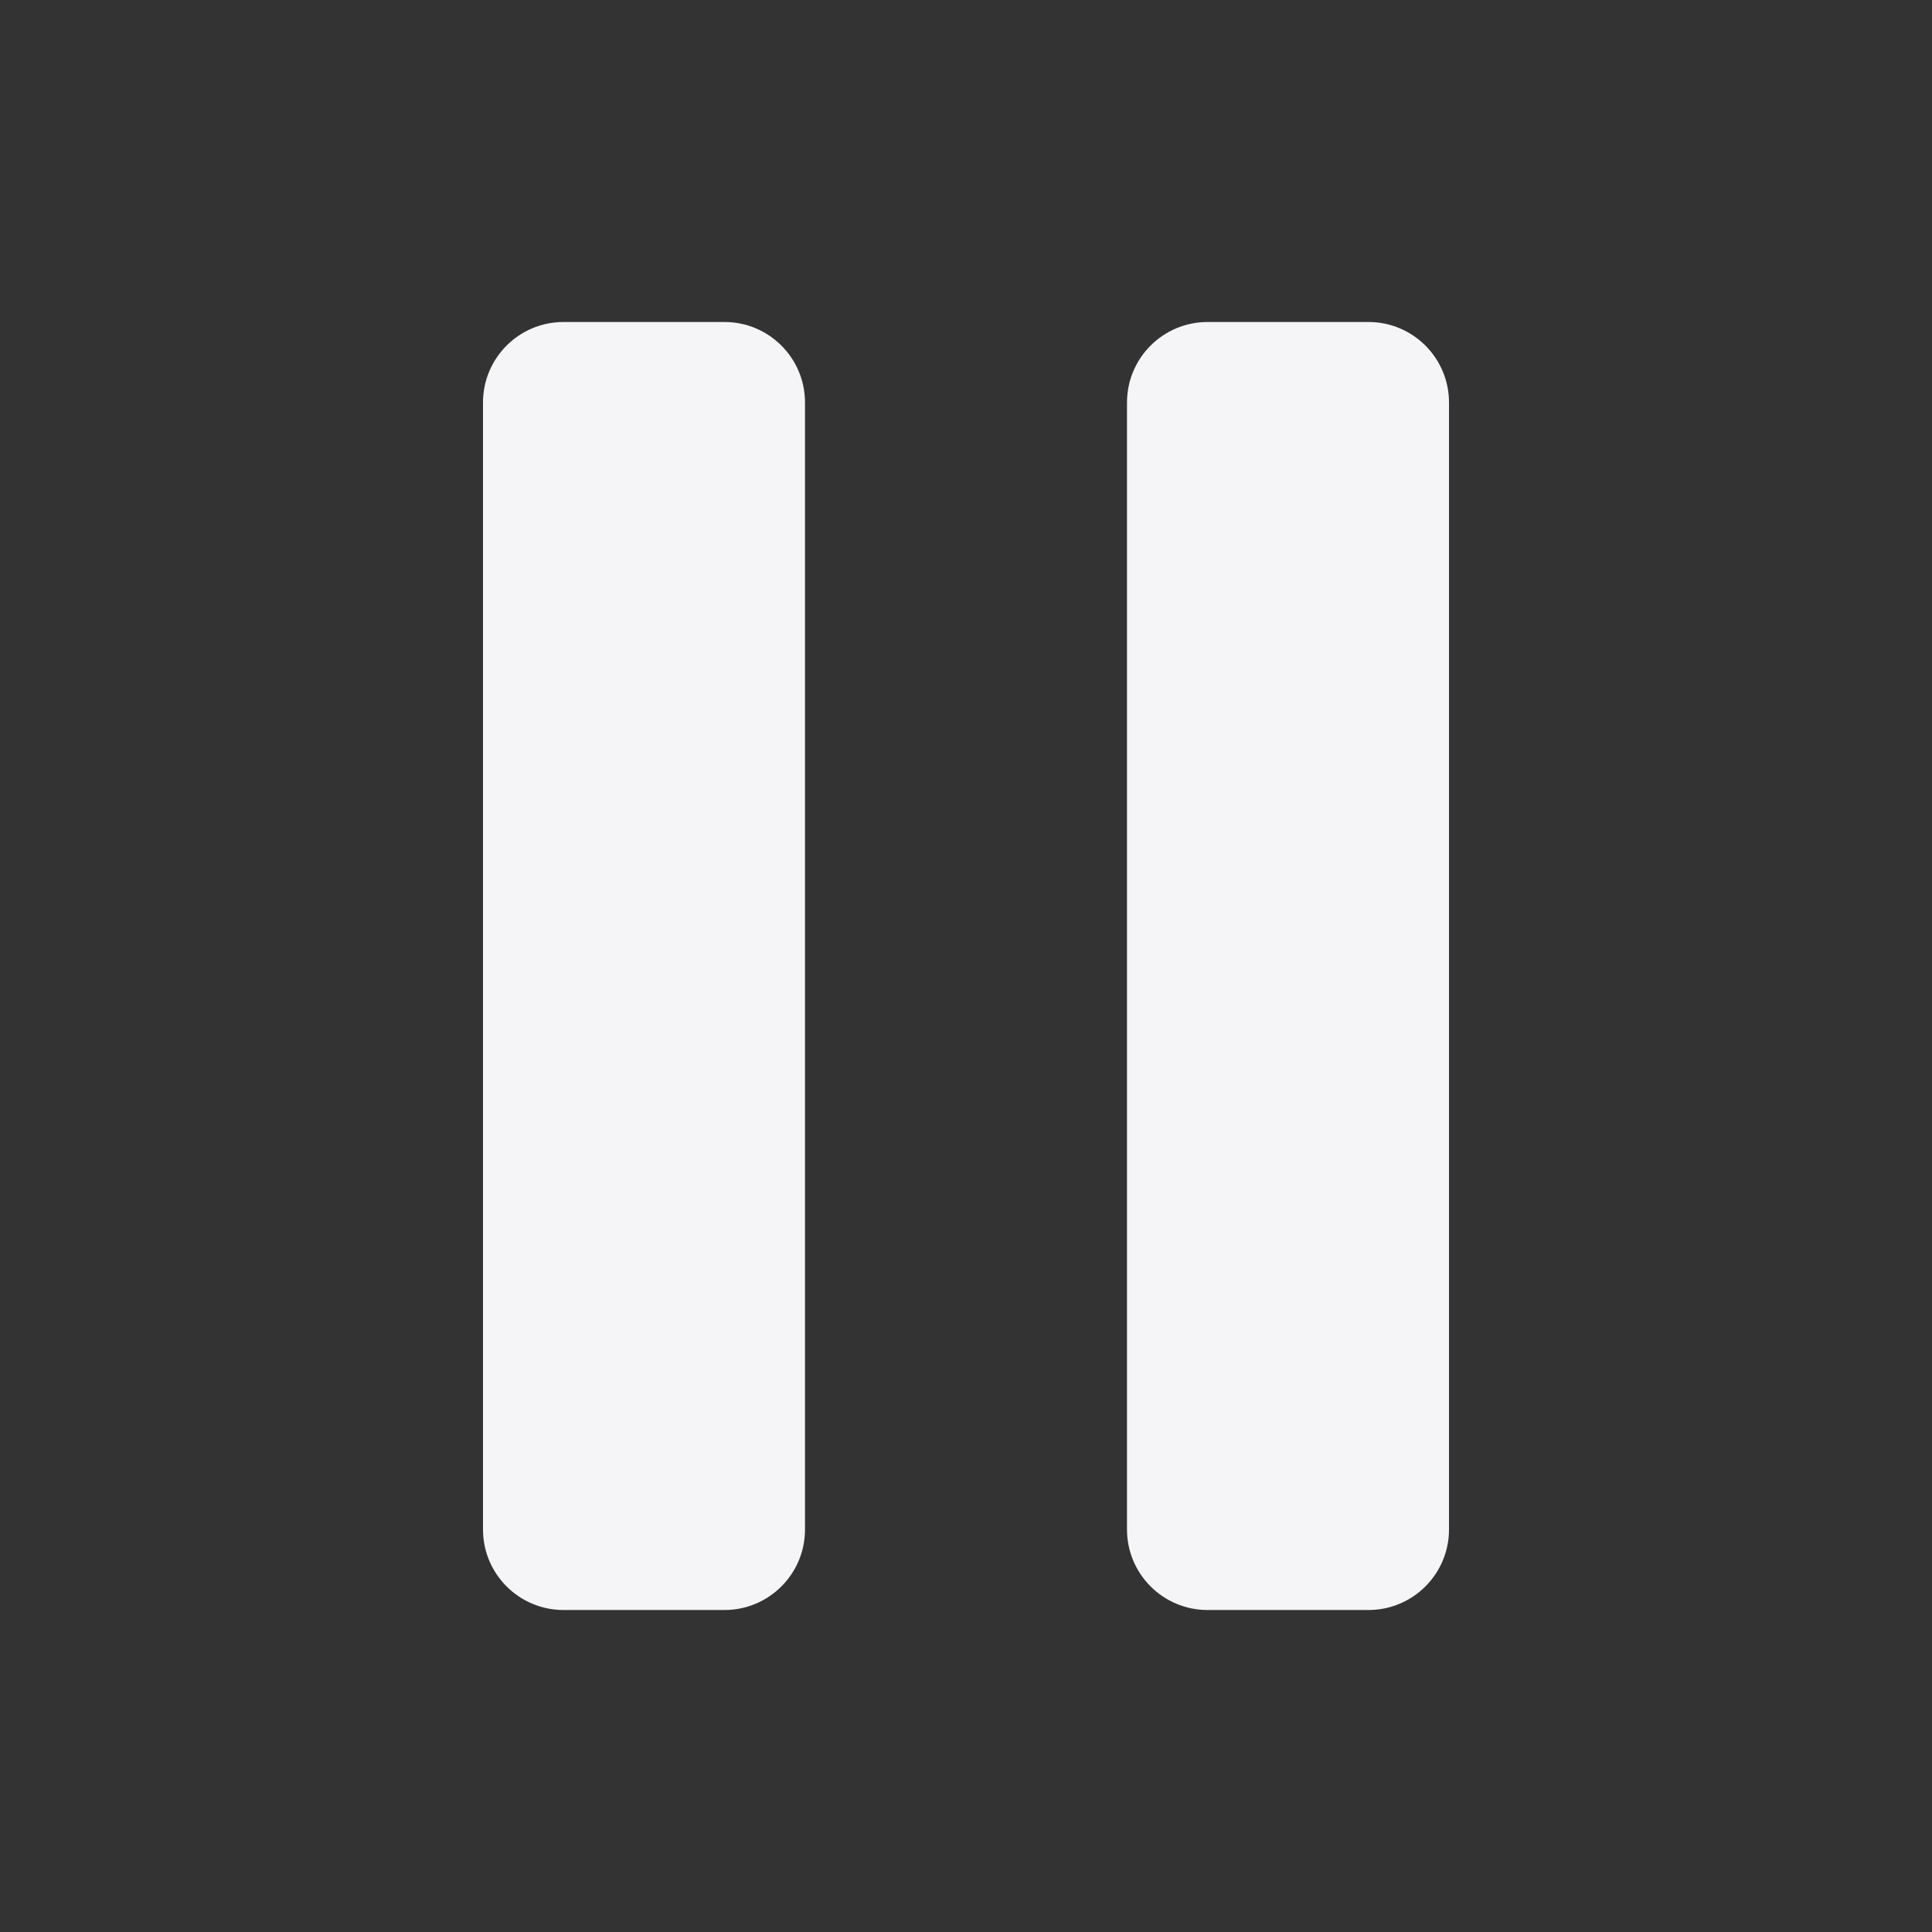
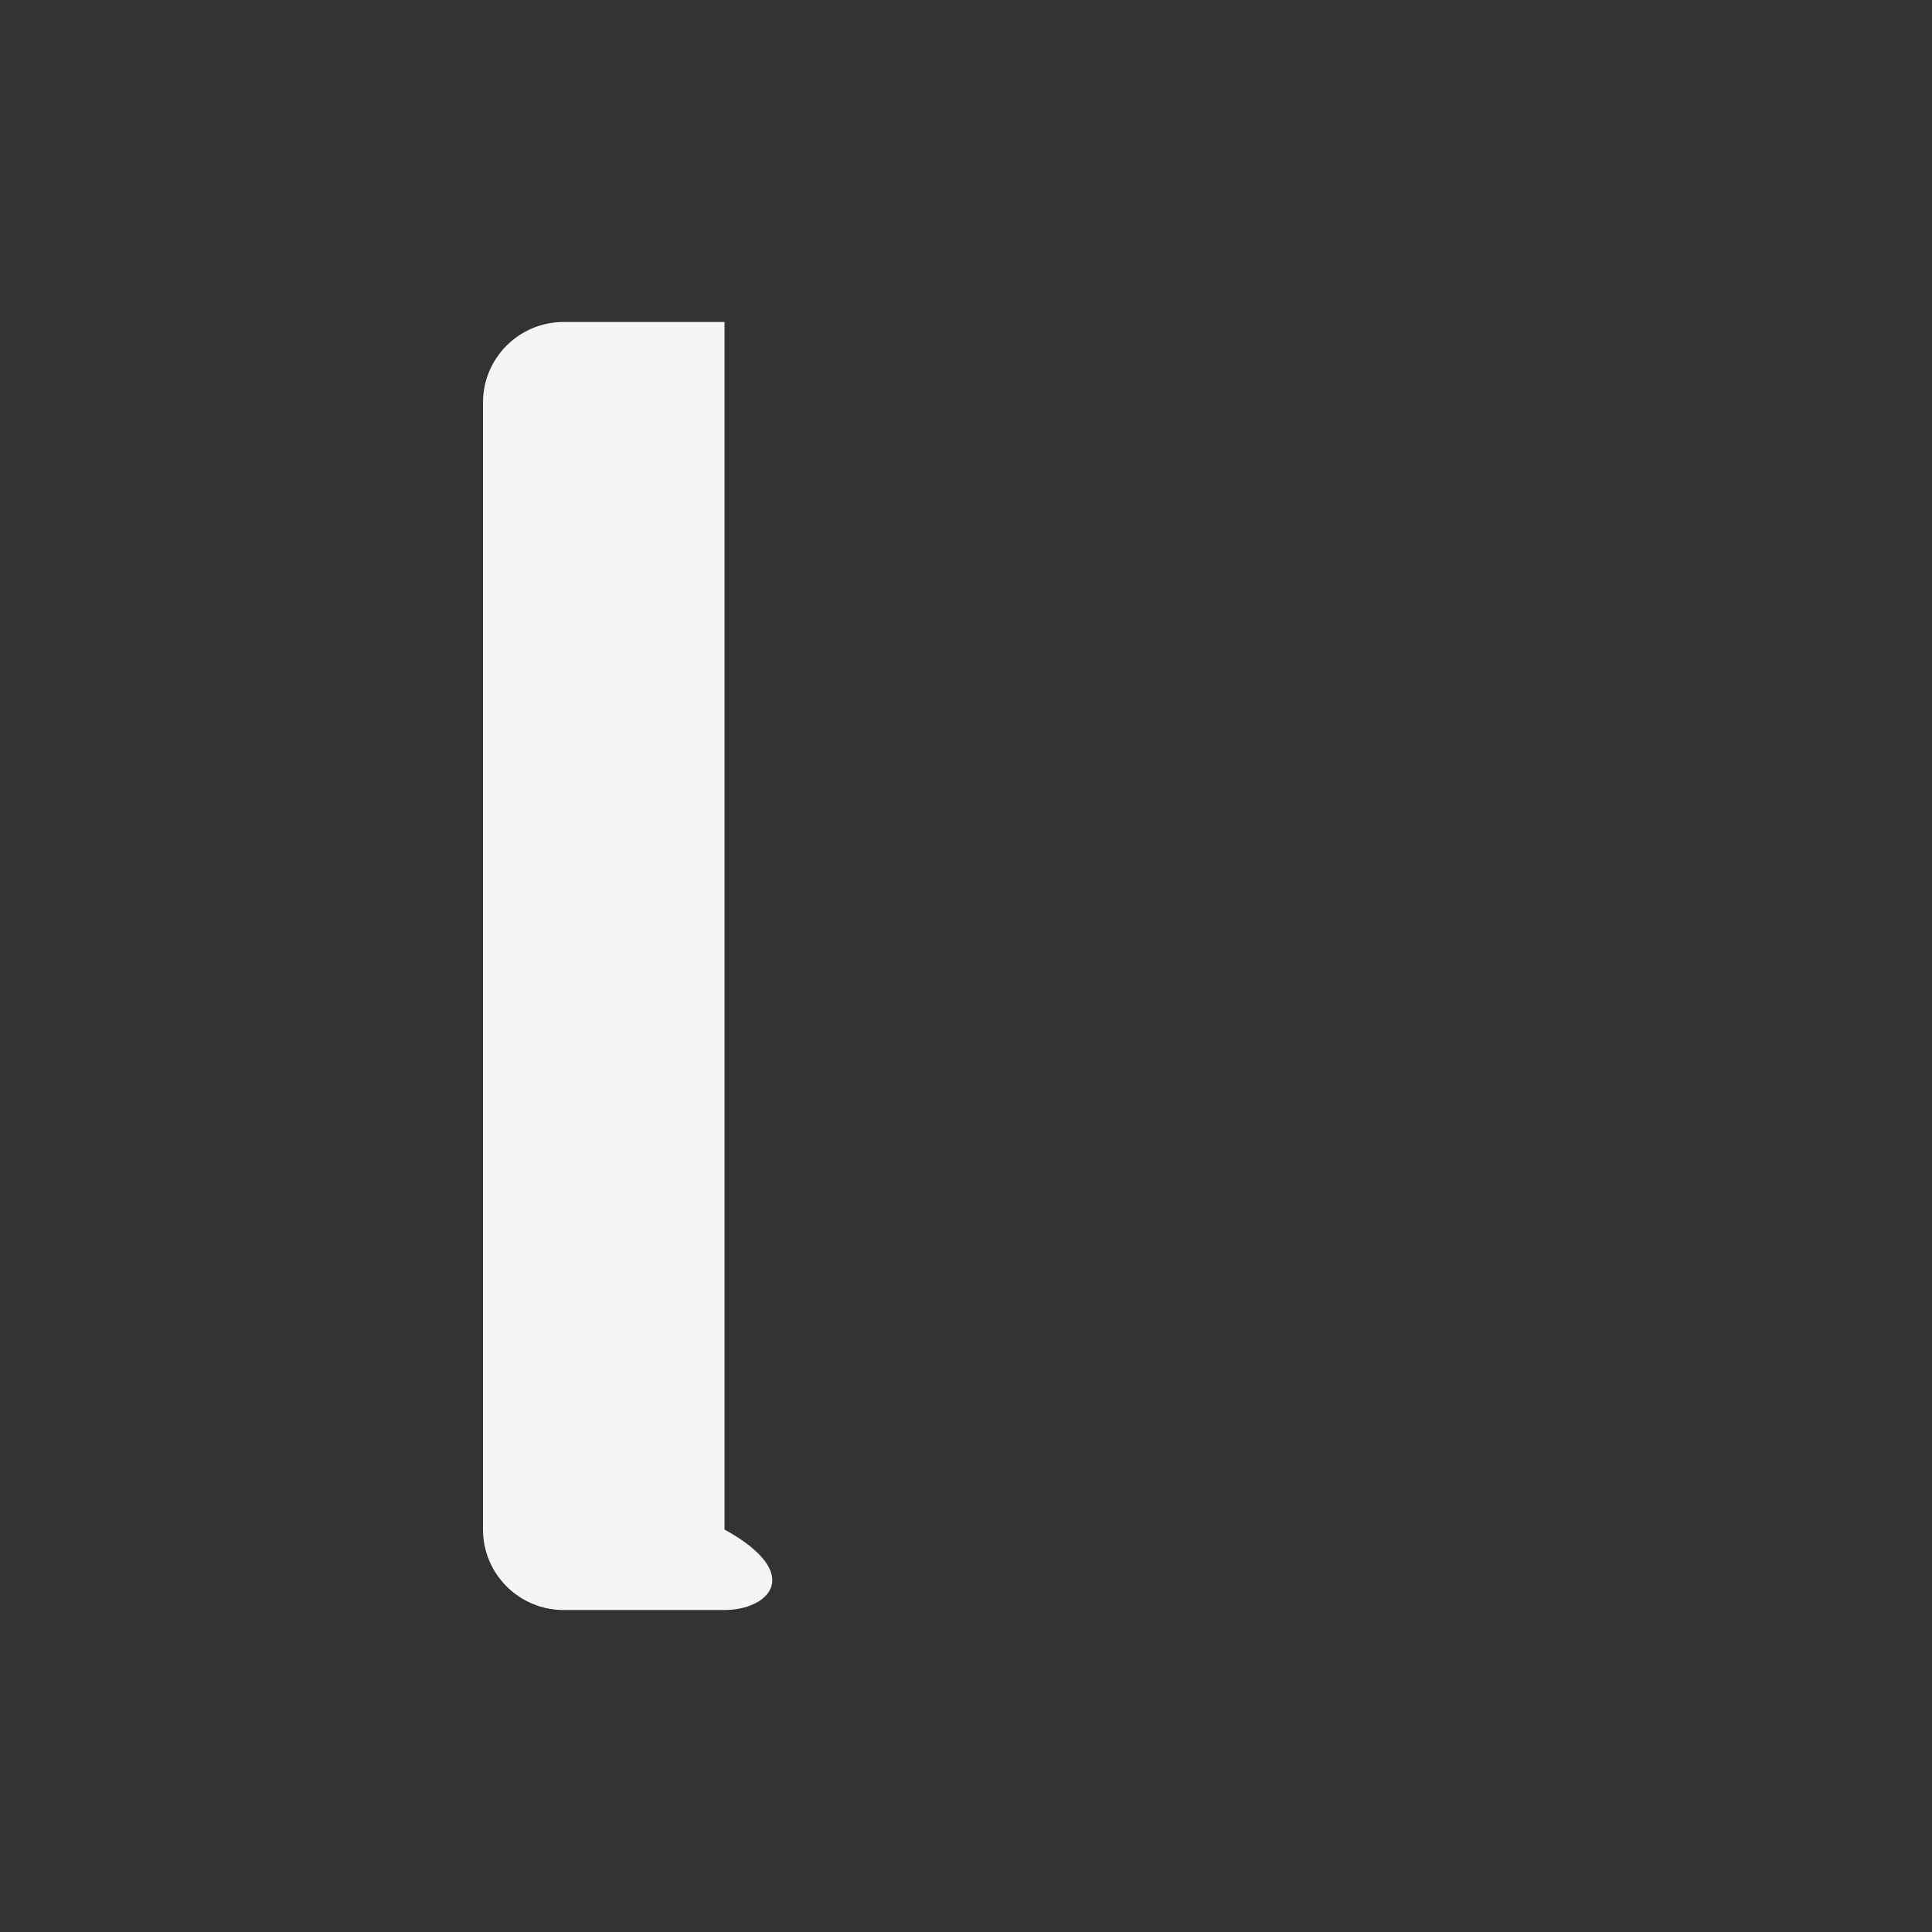
<svg xmlns="http://www.w3.org/2000/svg" width="24" height="24" viewBox="0 0 24 24" fill="none">
  <rect x="0" y="0" width="24" height="24" fill="#333333" stroke="none" />
-   <path d="M6 5C6 4.448 6.448 4 7 4H9C9.552 4 10 4.448 10 5V19C10 19.552 9.552 20 9 20H7C6.448 20 6 19.552 6 19V5Z" fill="#F5F5F7" />
-   <path d="M14 5C14 4.448 14.448 4 15 4H17C17.552 4 18 4.448 18 5V19C18 19.552 17.552 20 17 20H15C14.448 20 14 19.552 14 19V5Z" fill="#F5F5F7" />
+   <path d="M6 5C6 4.448 6.448 4 7 4H9V19C10 19.552 9.552 20 9 20H7C6.448 20 6 19.552 6 19V5Z" fill="#F5F5F7" />
</svg>